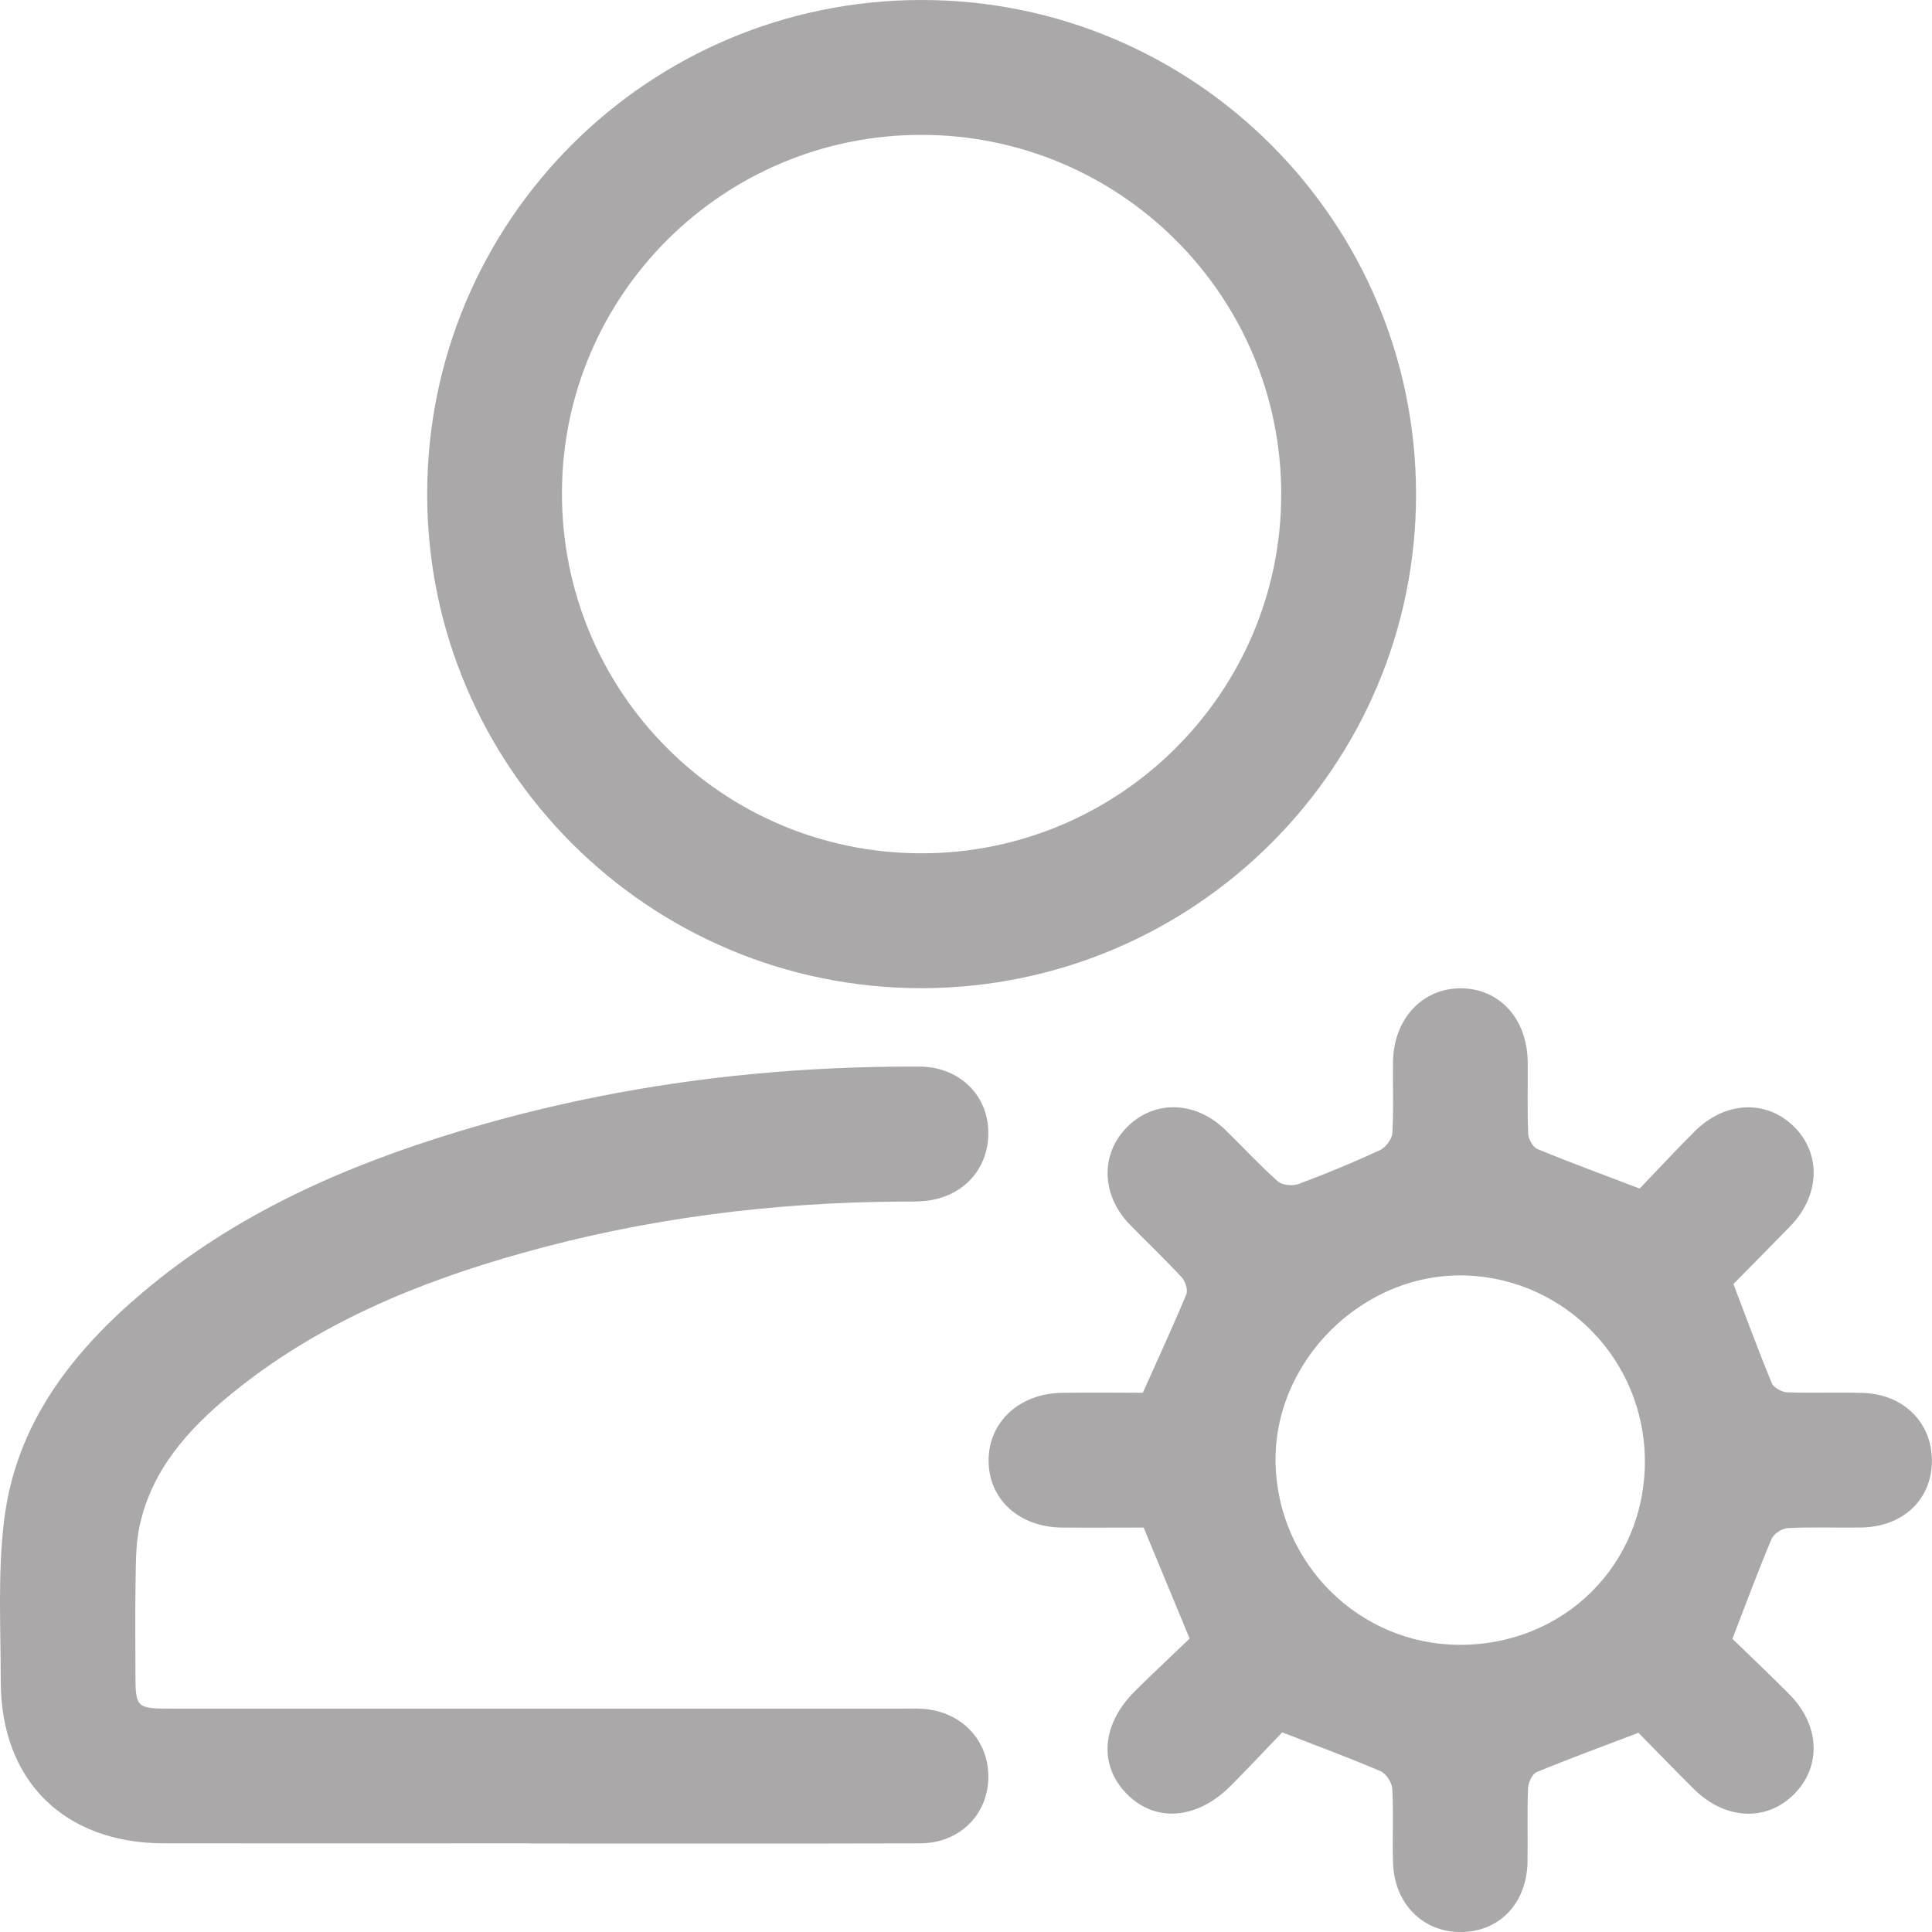
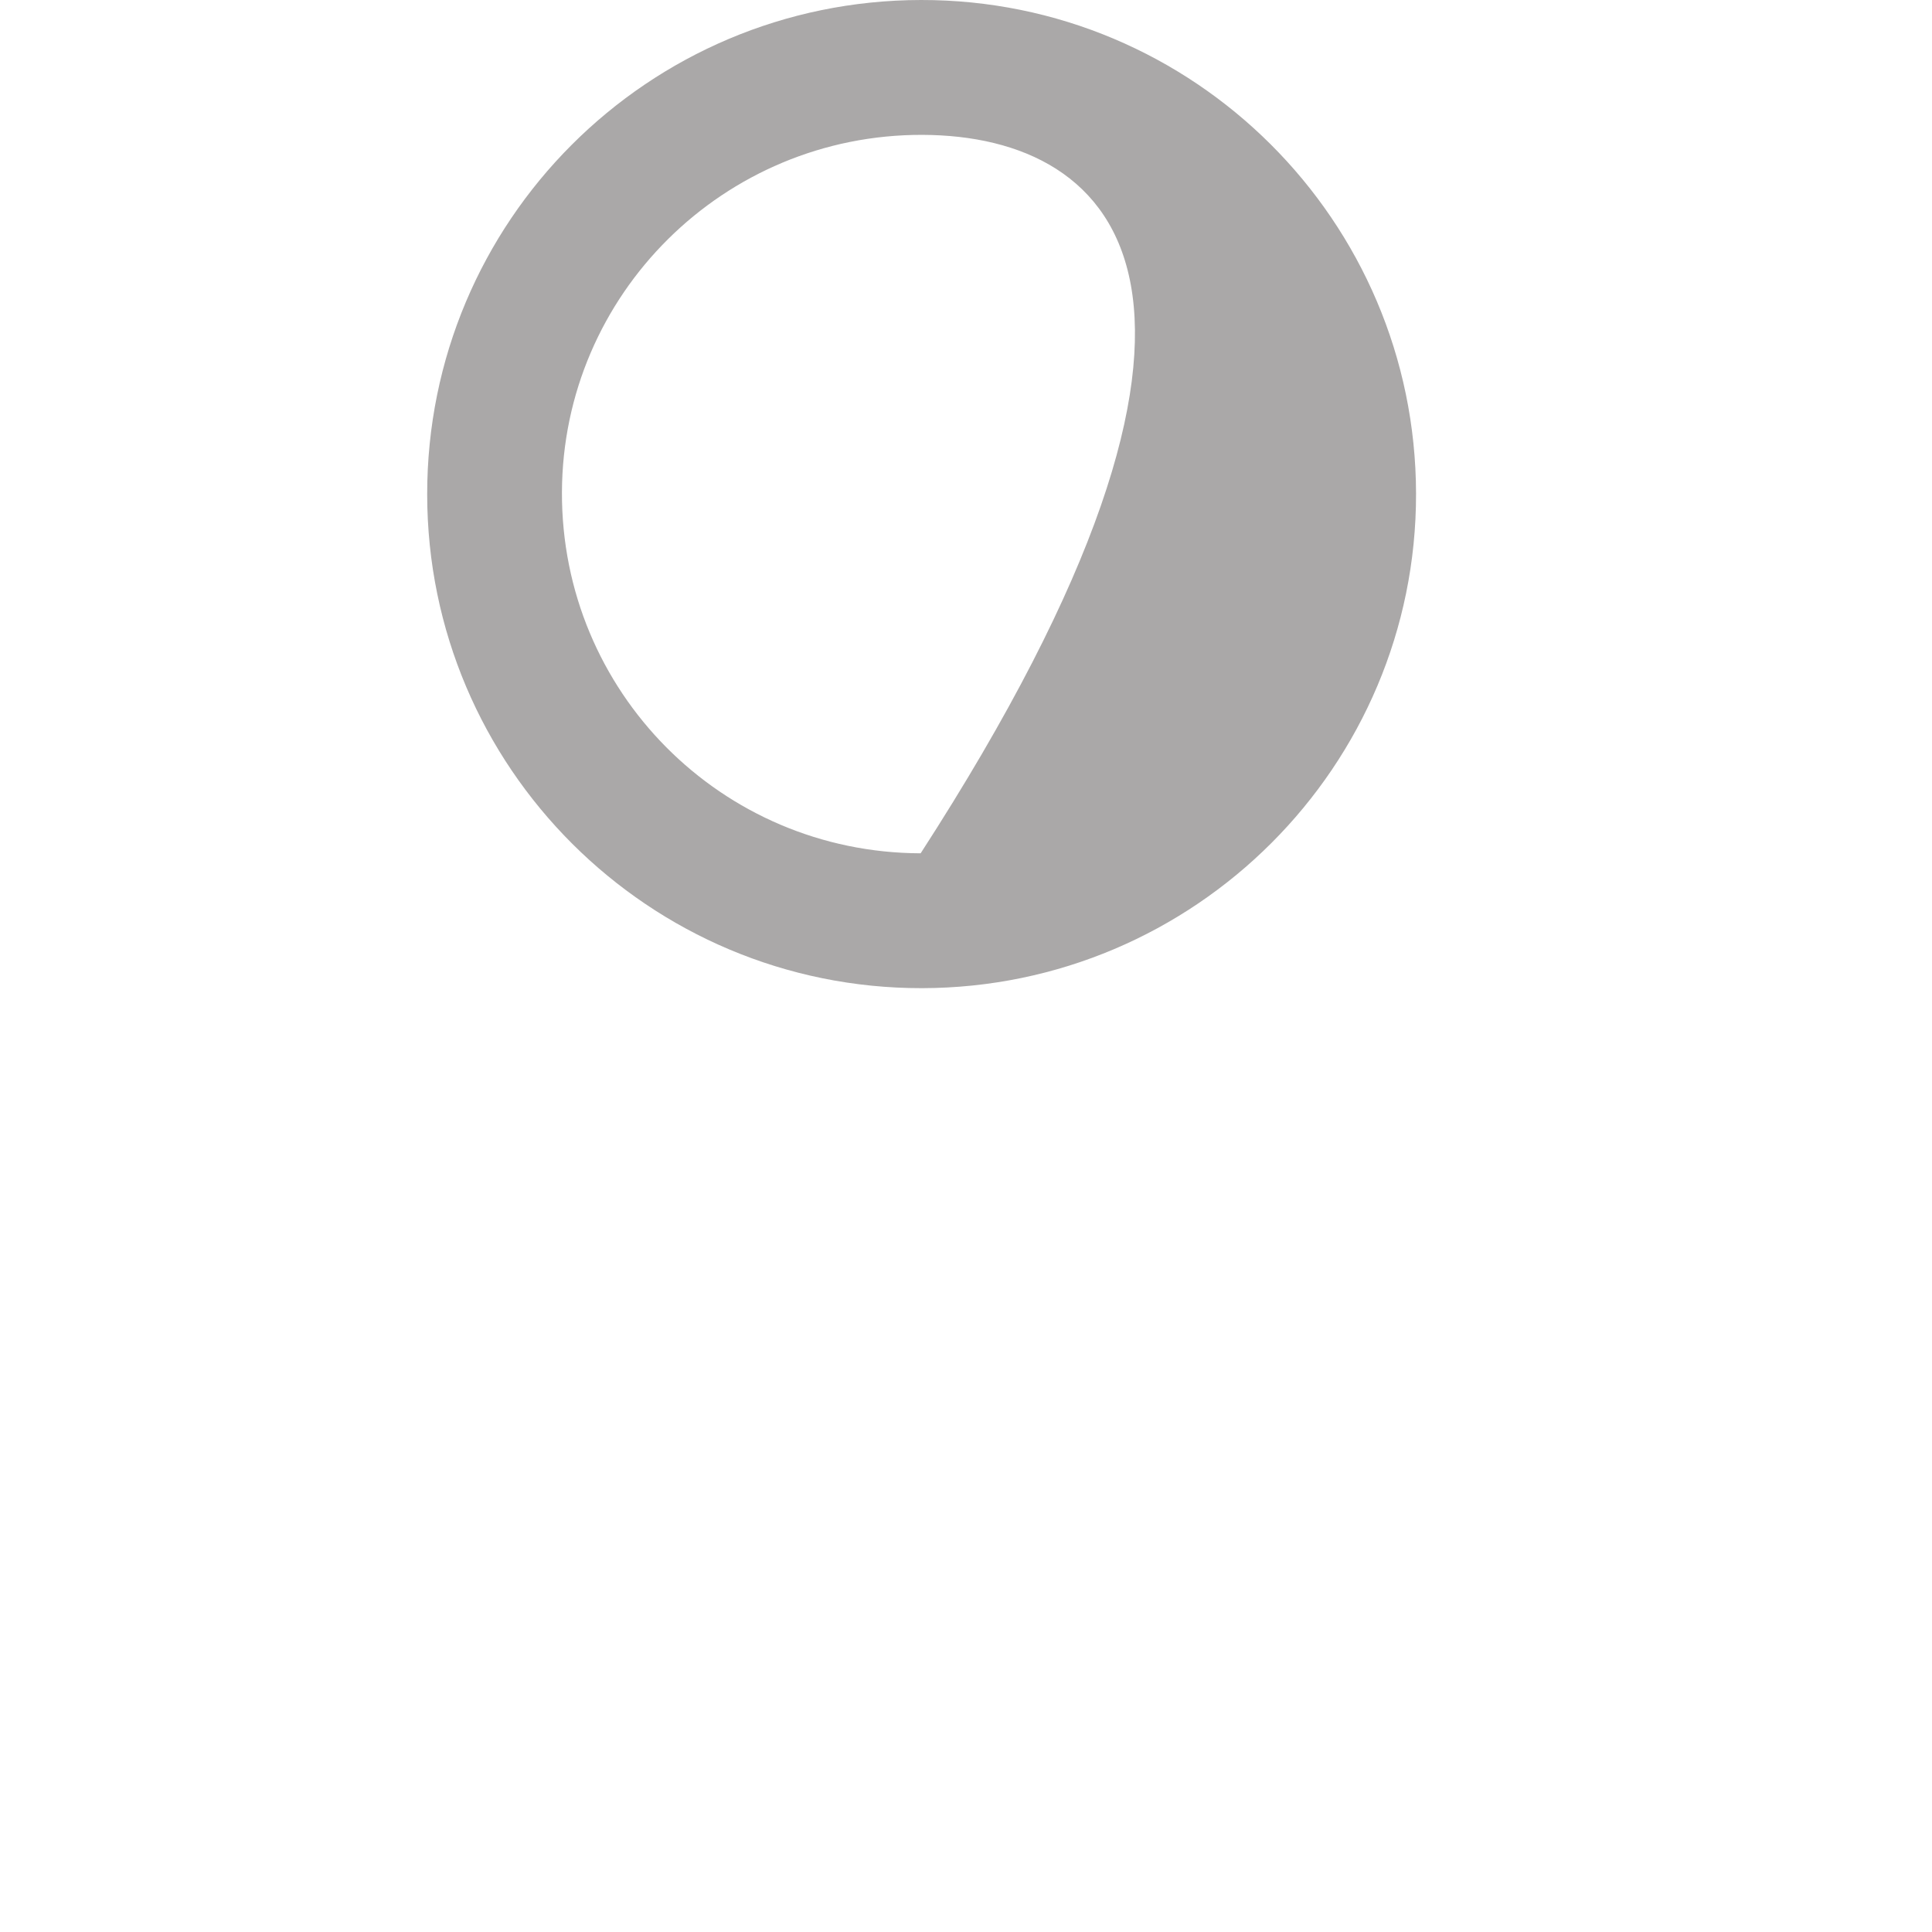
<svg xmlns="http://www.w3.org/2000/svg" width="36" height="36" viewBox="0 0 36 36" fill="none">
  <g clip-path="url(#clip0_28_542)">
-     <path d="M30.552 22.148C30.855 21.832 31.209 21.449 31.578 21.081C32.146 20.516 32.916 20.485 33.429 20.994C33.941 21.501 33.914 22.278 33.359 22.848C33.004 23.214 32.644 23.575 32.287 23.939C32.278 23.948 32.276 23.963 32.296 23.916C32.544 24.565 32.767 25.174 33.014 25.773C33.049 25.858 33.201 25.939 33.301 25.944C33.772 25.961 34.244 25.94 34.714 25.955C35.483 25.98 36.013 26.523 35.998 27.248C35.983 27.954 35.451 28.45 34.683 28.463C34.225 28.47 33.767 28.451 33.31 28.474C33.203 28.48 33.049 28.582 33.009 28.679C32.762 29.266 32.54 29.864 32.281 30.537C32.594 30.841 32.973 31.199 33.341 31.57C33.908 32.14 33.946 32.903 33.441 33.421C32.925 33.95 32.147 33.916 31.563 33.336C31.202 32.977 30.847 32.61 30.53 32.288C29.864 32.542 29.243 32.769 28.633 33.021C28.55 33.056 28.477 33.215 28.473 33.32C28.455 33.778 28.471 34.236 28.463 34.694C28.451 35.457 27.948 35.989 27.241 36.001C26.519 36.013 25.979 35.477 25.957 34.707C25.943 34.249 25.968 33.79 25.943 33.333C25.937 33.217 25.83 33.05 25.727 33.005C25.155 32.759 24.569 32.543 23.892 32.28C23.616 32.567 23.278 32.929 22.929 33.279C22.3 33.91 21.52 33.964 20.993 33.424C20.47 32.889 20.526 32.131 21.144 31.516C21.495 31.167 21.858 30.829 22.167 30.532C21.865 29.803 21.596 29.154 21.31 28.464C20.831 28.464 20.309 28.468 19.788 28.464C18.985 28.456 18.419 27.933 18.421 27.212C18.424 26.492 18.994 25.965 19.793 25.953C20.315 25.946 20.836 25.952 21.295 25.952C21.583 25.307 21.857 24.716 22.106 24.116C22.14 24.035 22.085 23.872 22.017 23.798C21.706 23.462 21.372 23.147 21.053 22.819C20.517 22.268 20.5 21.501 21.007 20.996C21.512 20.493 22.275 20.512 22.829 21.051C23.157 21.369 23.467 21.708 23.809 22.012C23.891 22.086 24.084 22.103 24.196 22.062C24.708 21.872 25.215 21.662 25.71 21.433C25.819 21.384 25.937 21.228 25.944 21.116C25.971 20.672 25.95 20.226 25.957 19.782C25.969 18.985 26.504 18.413 27.221 18.416C27.944 18.419 28.458 18.984 28.467 19.791C28.471 20.236 28.457 20.681 28.476 21.125C28.48 21.226 28.563 21.377 28.648 21.411C29.248 21.659 29.858 21.882 30.552 22.147V22.148ZM30.65 27.235C30.65 25.338 29.15 23.831 27.325 23.767C25.391 23.7 23.713 25.37 23.769 27.292C23.821 29.131 25.323 30.648 27.206 30.649C29.144 30.649 30.649 29.157 30.65 27.235Z" fill="#AAA8A8" />
-     <path d="M17.162 -5.46099e-06C22.246 -0.007 26.377 4.113 26.386 9.198C26.394 14.276 22.265 18.406 17.177 18.413C12.091 18.418 7.963 14.297 7.96 9.213C7.956 4.126 12.07 0.007 17.162 -5.46099e-06ZM17.155 15.9C20.861 15.909 23.878 12.9 23.874 9.201C23.869 5.513 20.878 2.522 17.184 2.513C13.49 2.504 10.484 5.486 10.471 9.171C10.458 12.886 13.443 15.89 17.154 15.9H17.155Z" fill="#AAA8A8" />
-     <path d="M9.887 34.348C7.611 34.348 5.335 34.35 3.059 34.348C1.192 34.346 0.013 33.18 0.014 31.321C0.014 30.314 -0.045 29.297 0.08 28.303C0.302 26.536 1.333 25.203 2.655 24.085C4.382 22.623 6.411 21.73 8.551 21.082C11.348 20.235 14.218 19.861 17.138 19.875C17.852 19.878 18.383 20.374 18.414 21.045C18.448 21.748 17.971 22.298 17.253 22.376C17.098 22.393 16.939 22.389 16.782 22.39C14.391 22.403 12.036 22.701 9.733 23.348C7.768 23.898 5.903 24.67 4.306 25.977C3.504 26.633 2.824 27.39 2.599 28.444C2.532 28.76 2.532 29.092 2.527 29.418C2.516 30.02 2.522 30.622 2.524 31.224C2.524 31.809 2.554 31.838 3.155 31.838C7.707 31.838 12.258 31.838 16.811 31.838C16.942 31.838 17.073 31.833 17.203 31.842C17.924 31.897 18.428 32.434 18.416 33.128C18.404 33.821 17.875 34.345 17.148 34.348C14.728 34.355 12.308 34.351 9.888 34.351L9.887 34.348Z" fill="#AAA8A8" />
+     <path d="M17.162 -5.46099e-06C22.246 -0.007 26.377 4.113 26.386 9.198C26.394 14.276 22.265 18.406 17.177 18.413C12.091 18.418 7.963 14.297 7.96 9.213C7.956 4.126 12.07 0.007 17.162 -5.46099e-06ZM17.155 15.9C23.869 5.513 20.878 2.522 17.184 2.513C13.49 2.504 10.484 5.486 10.471 9.171C10.458 12.886 13.443 15.89 17.154 15.9H17.155Z" fill="#AAA8A8" />
  </g>
  <defs>
    <clipPath id="clip0_28_542">
      <rect width="36" height="36" fill="white" />
    </clipPath>
  </defs>
</svg>